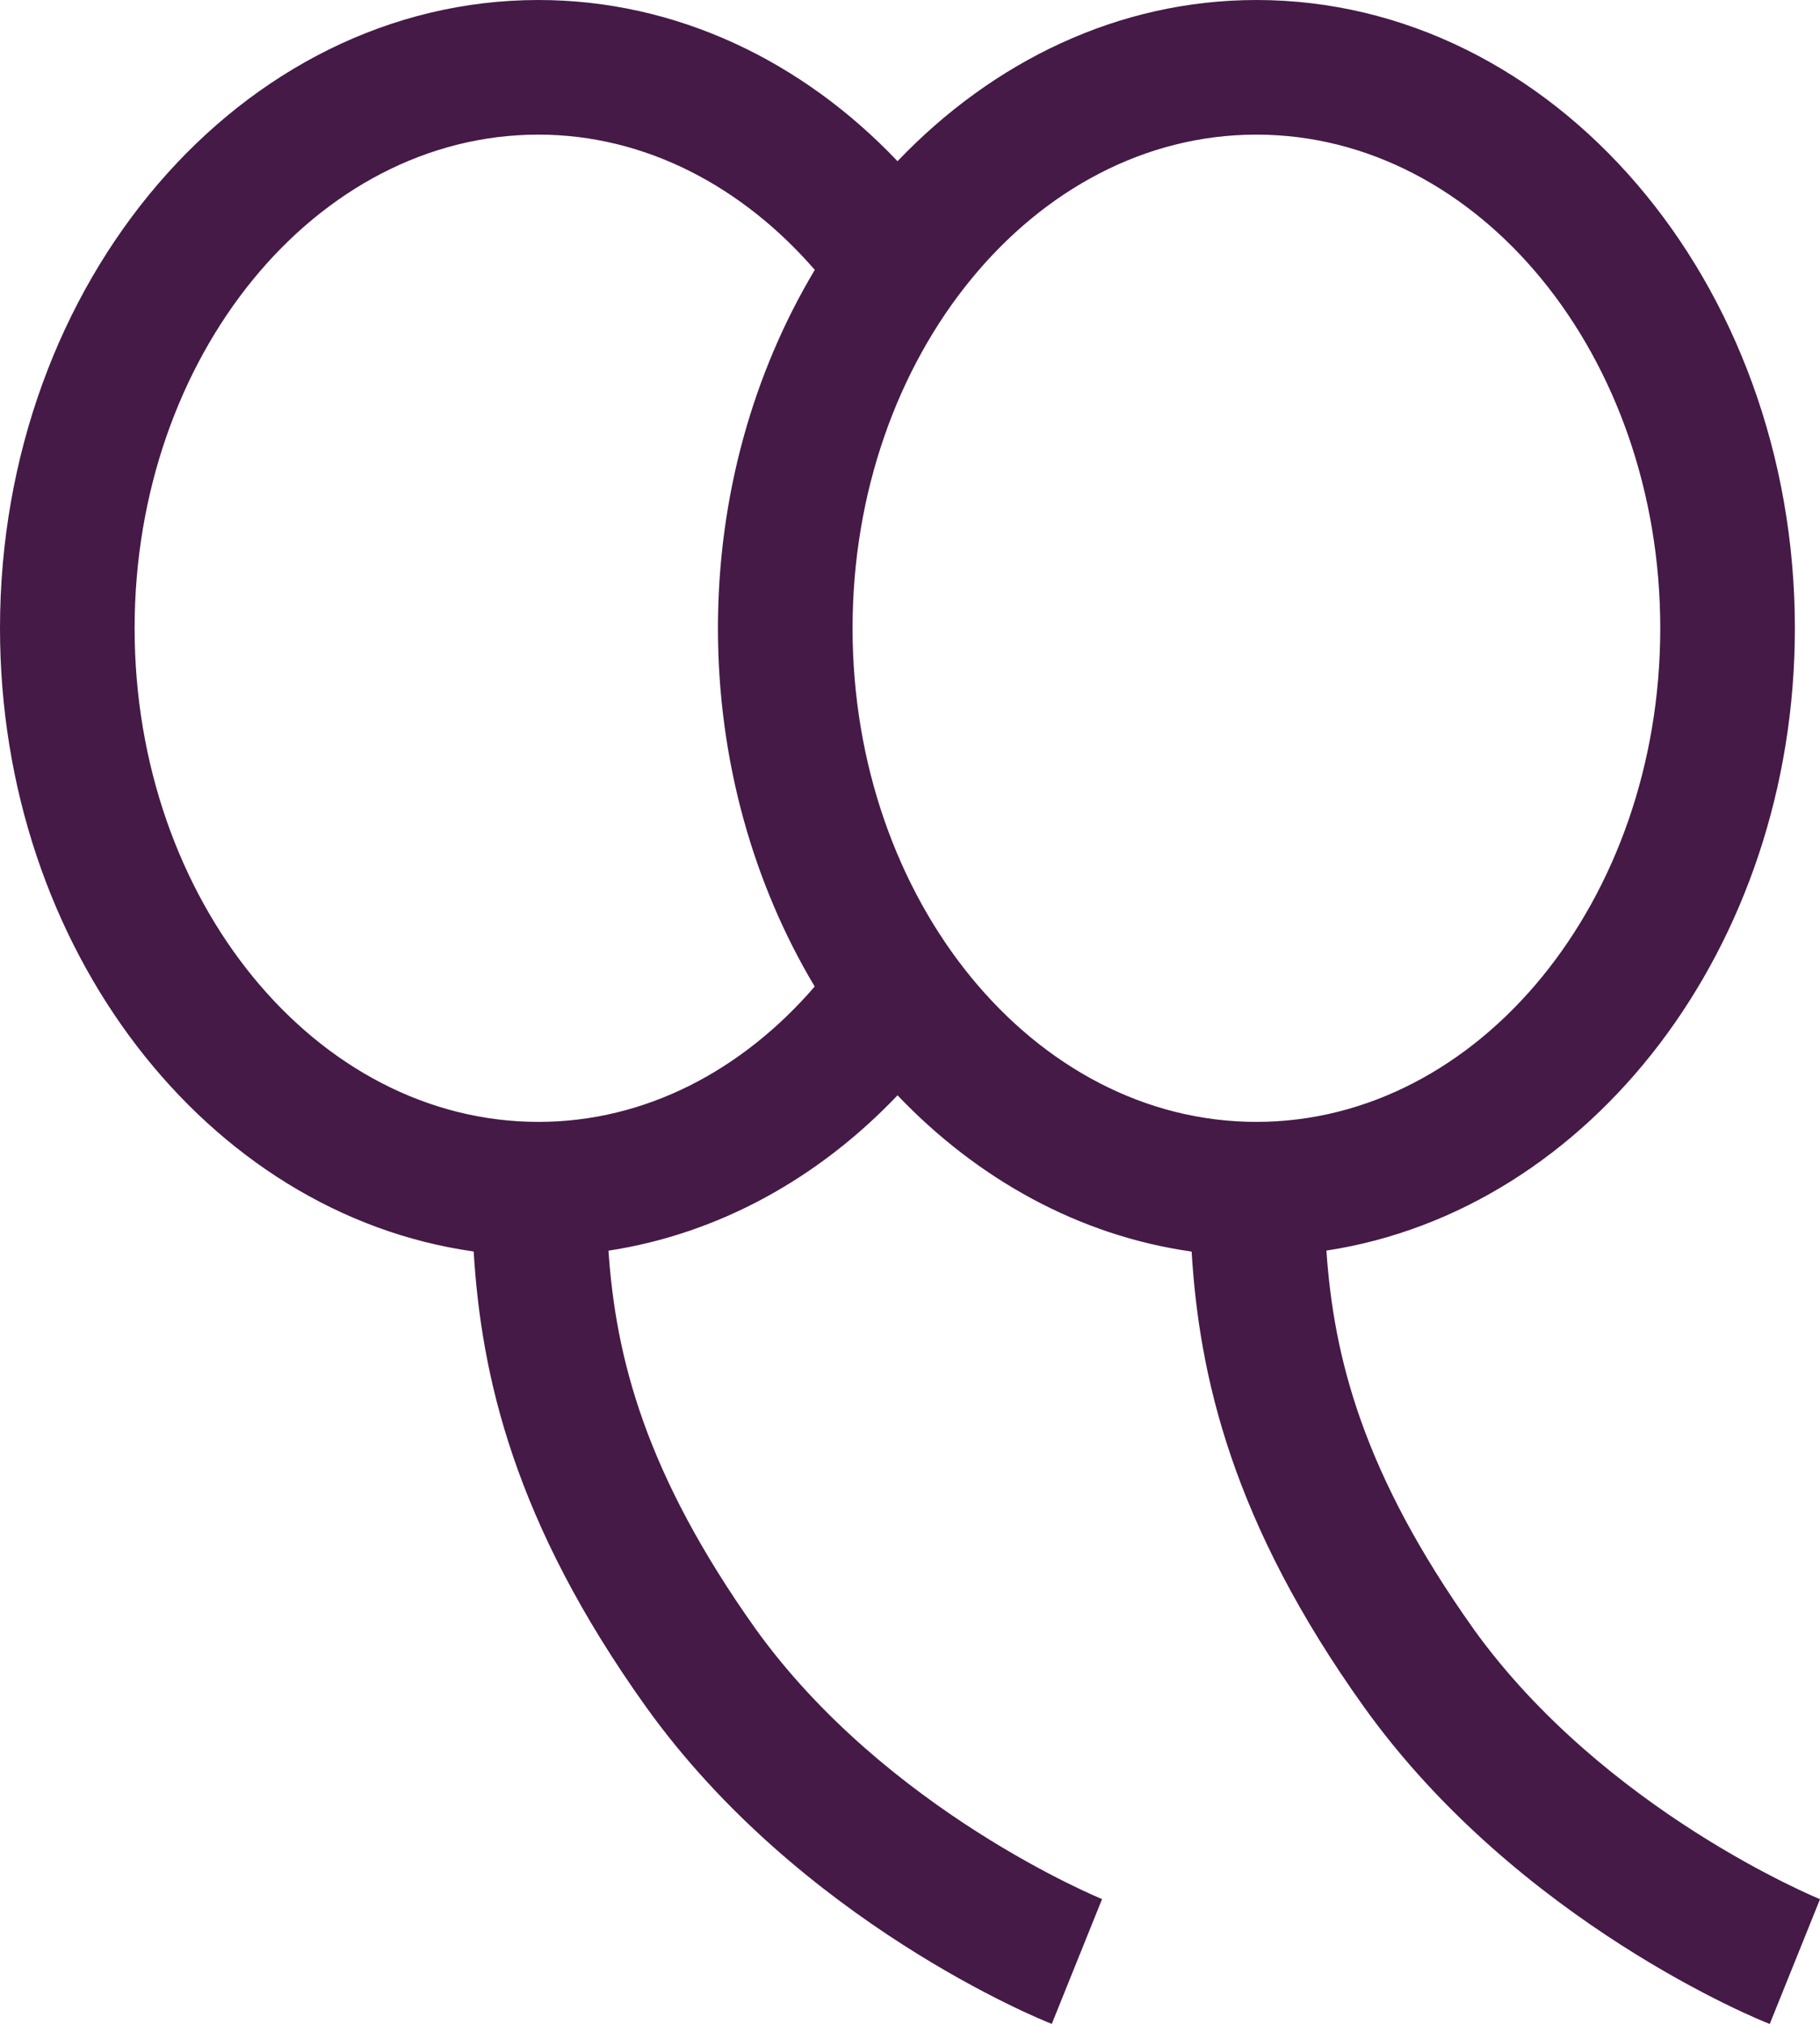
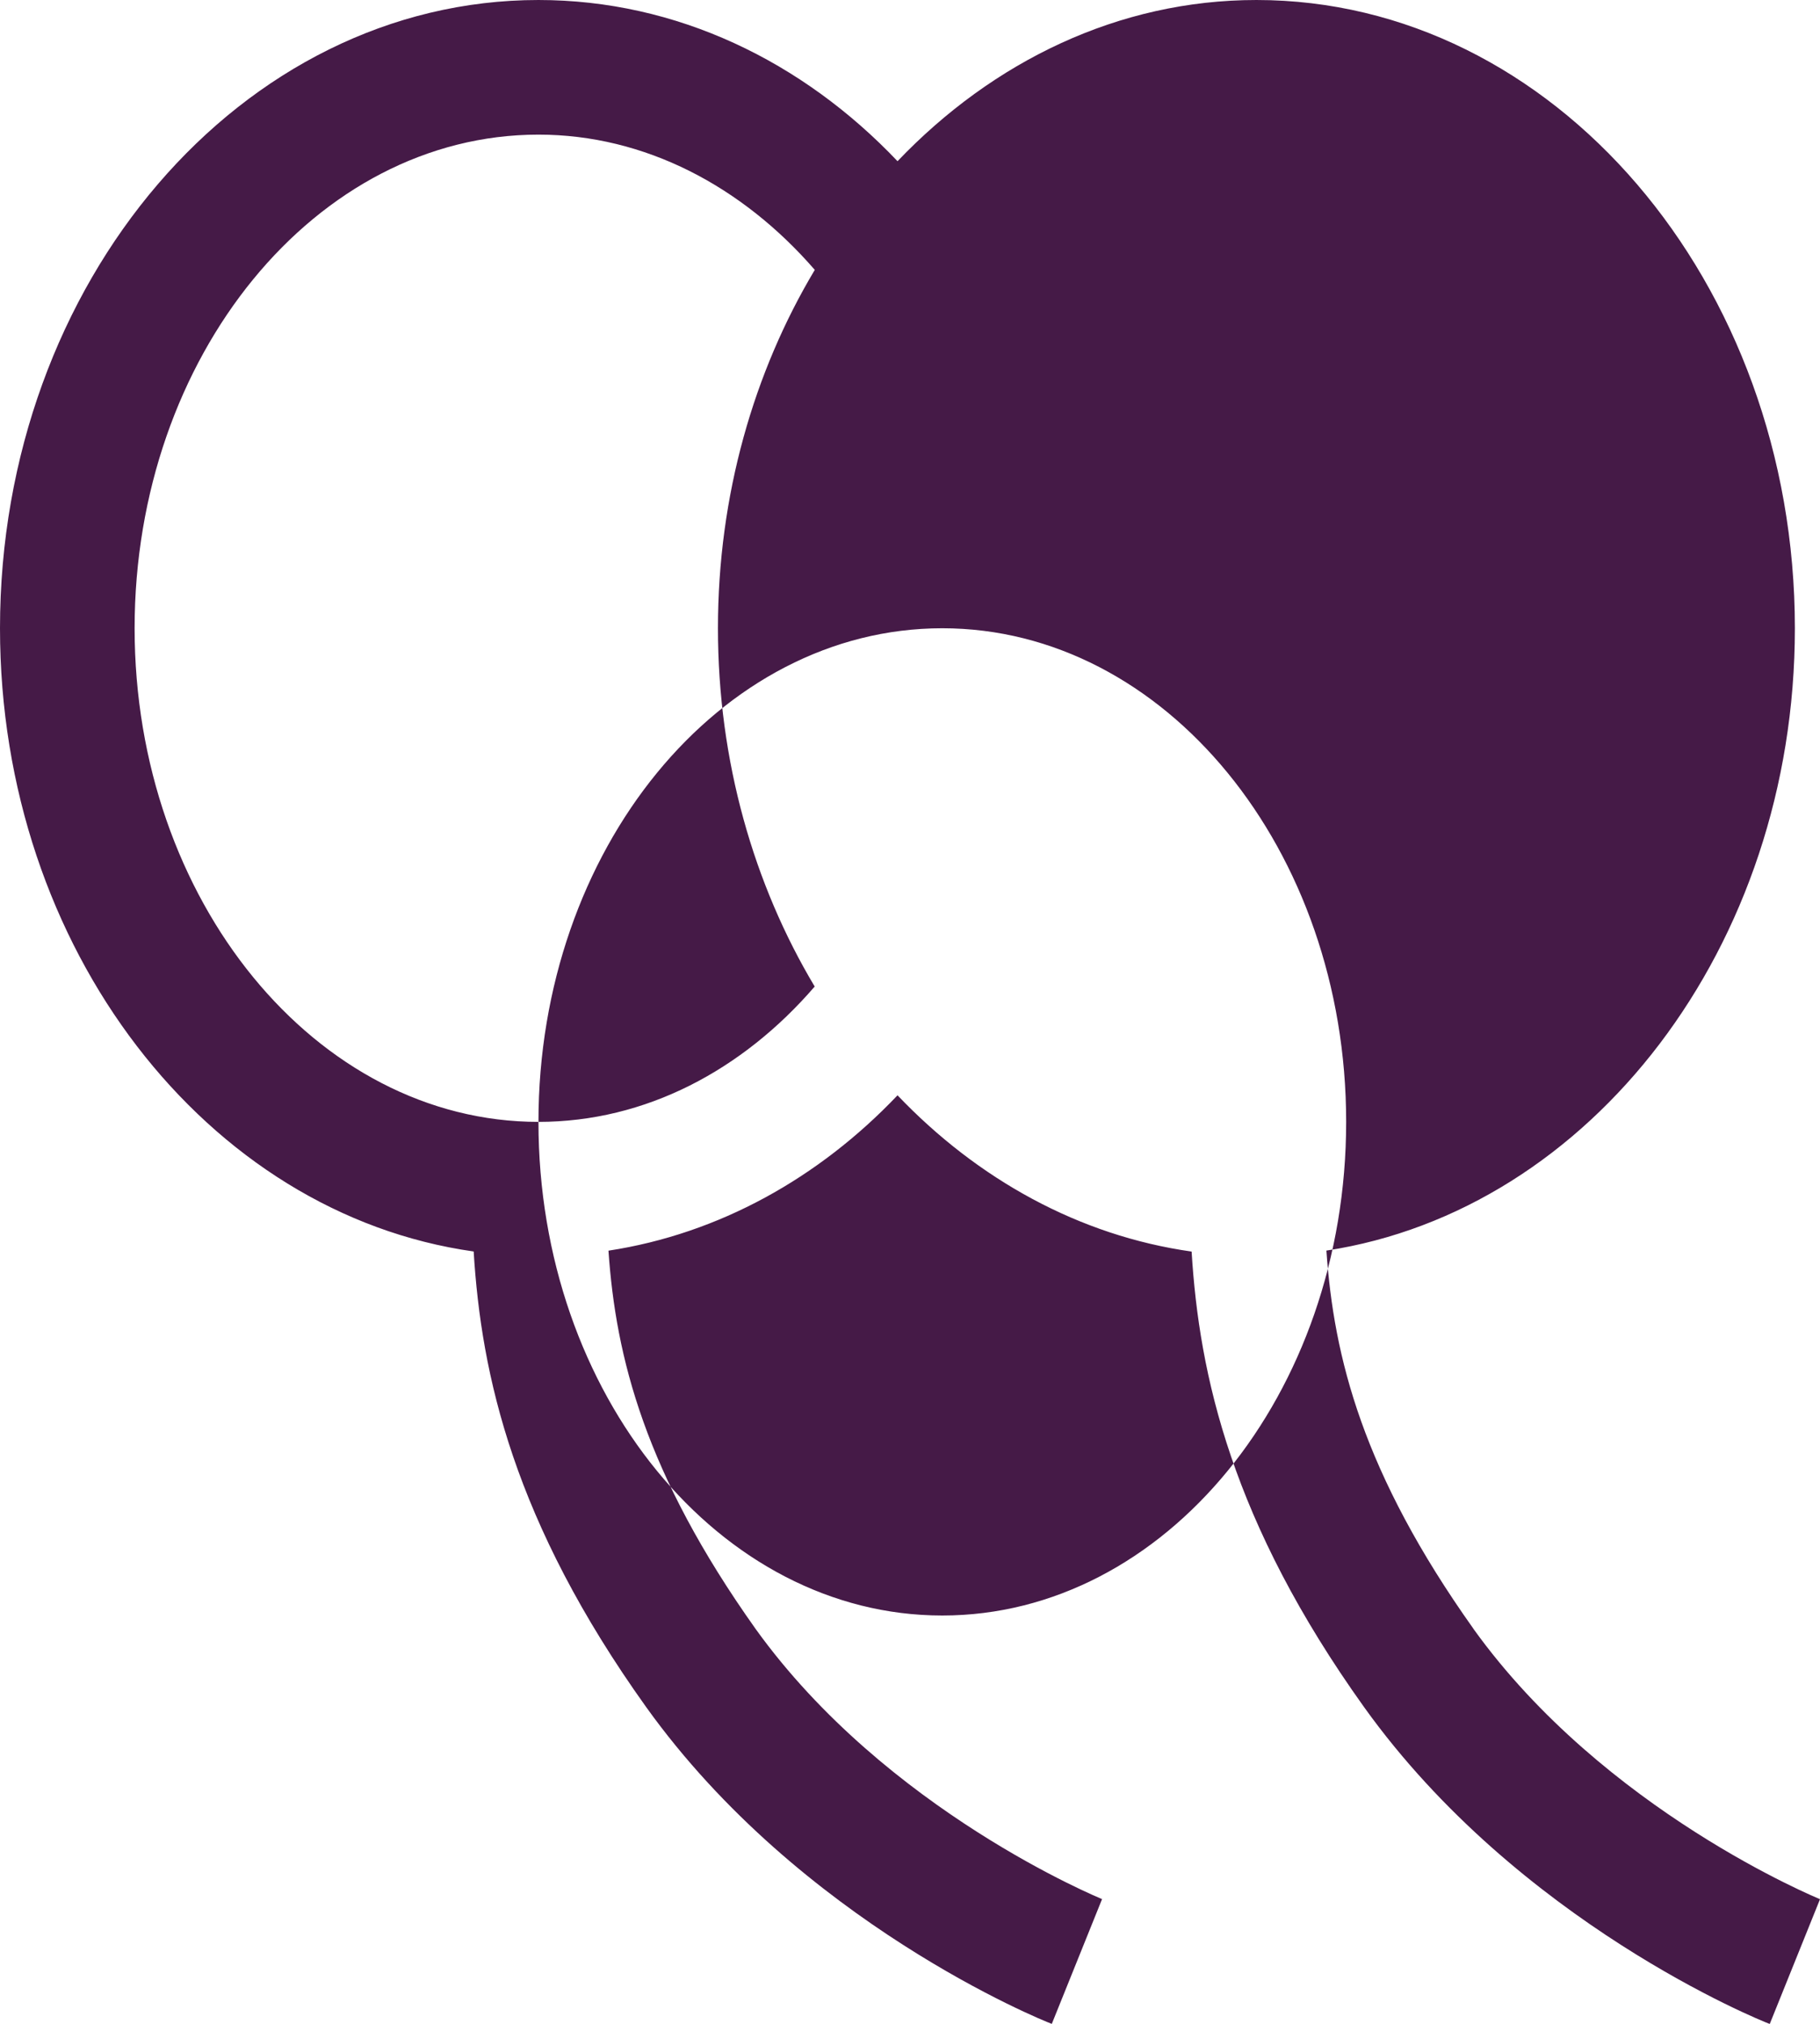
<svg xmlns="http://www.w3.org/2000/svg" id="Layer_1" width="20.28" height="22.55" version="1.1" viewBox="0 0 20.28 22.55">
-   <path d="M16.42,18.15c-1.236-1.738-1.558-3.027-1.64-4.216,2.941-.448,5.22-3.383,5.22-6.934,0-3.86-2.691-7-6-7-1.537,0-2.937.684-3.999,1.796-1.057-1.113-2.462-1.796-4.001-1.796C2.69,0,0,3.14,0,7c0,3.574,2.308,6.526,5.278,6.944.084,1.377.444,3.01,1.922,5.076,1.72,2.4,4.41,3.49,4.52,3.53l.56-1.39c-.02-.01-2.4-.98-3.86-3.01-1.235-1.738-1.558-3.026-1.64-4.215,1.231-.188,2.345-.81,3.221-1.731.893.936,2.025,1.564,3.277,1.741.084,1.377.444,3.01,1.922,5.076,1.72,2.4,4.41,3.49,4.52,3.53l.56-1.39c-.02-.01-2.4-.98-3.86-3.01h0ZM6,12.5c-2.48,0-4.5-2.47-4.5-5.5S3.52,1.5,6,1.5c1.189,0,2.273.578,3.079,1.507-.678,1.134-1.079,2.509-1.079,3.993s.401,2.859,1.078,3.992c-.804.932-1.884,1.508-3.078,1.508ZM9.5,7c0-3.033,2.019-5.5,4.5-5.5s4.5,2.467,4.5,5.5-2.019,5.5-4.5,5.5-4.5-2.467-4.5-5.5Z" style="fill: #451a47;" />
+   <path d="M16.42,18.15c-1.236-1.738-1.558-3.027-1.64-4.216,2.941-.448,5.22-3.383,5.22-6.934,0-3.86-2.691-7-6-7-1.537,0-2.937.684-3.999,1.796-1.057-1.113-2.462-1.796-4.001-1.796C2.69,0,0,3.14,0,7c0,3.574,2.308,6.526,5.278,6.944.084,1.377.444,3.01,1.922,5.076,1.72,2.4,4.41,3.49,4.52,3.53l.56-1.39c-.02-.01-2.4-.98-3.86-3.01-1.235-1.738-1.558-3.026-1.64-4.215,1.231-.188,2.345-.81,3.221-1.731.893.936,2.025,1.564,3.277,1.741.084,1.377.444,3.01,1.922,5.076,1.72,2.4,4.41,3.49,4.52,3.53l.56-1.39c-.02-.01-2.4-.98-3.86-3.01h0ZM6,12.5c-2.48,0-4.5-2.47-4.5-5.5S3.52,1.5,6,1.5c1.189,0,2.273.578,3.079,1.507-.678,1.134-1.079,2.509-1.079,3.993s.401,2.859,1.078,3.992c-.804.932-1.884,1.508-3.078,1.508Zc0-3.033,2.019-5.5,4.5-5.5s4.5,2.467,4.5,5.5-2.019,5.5-4.5,5.5-4.5-2.467-4.5-5.5Z" style="fill: #451a47;" />
</svg>